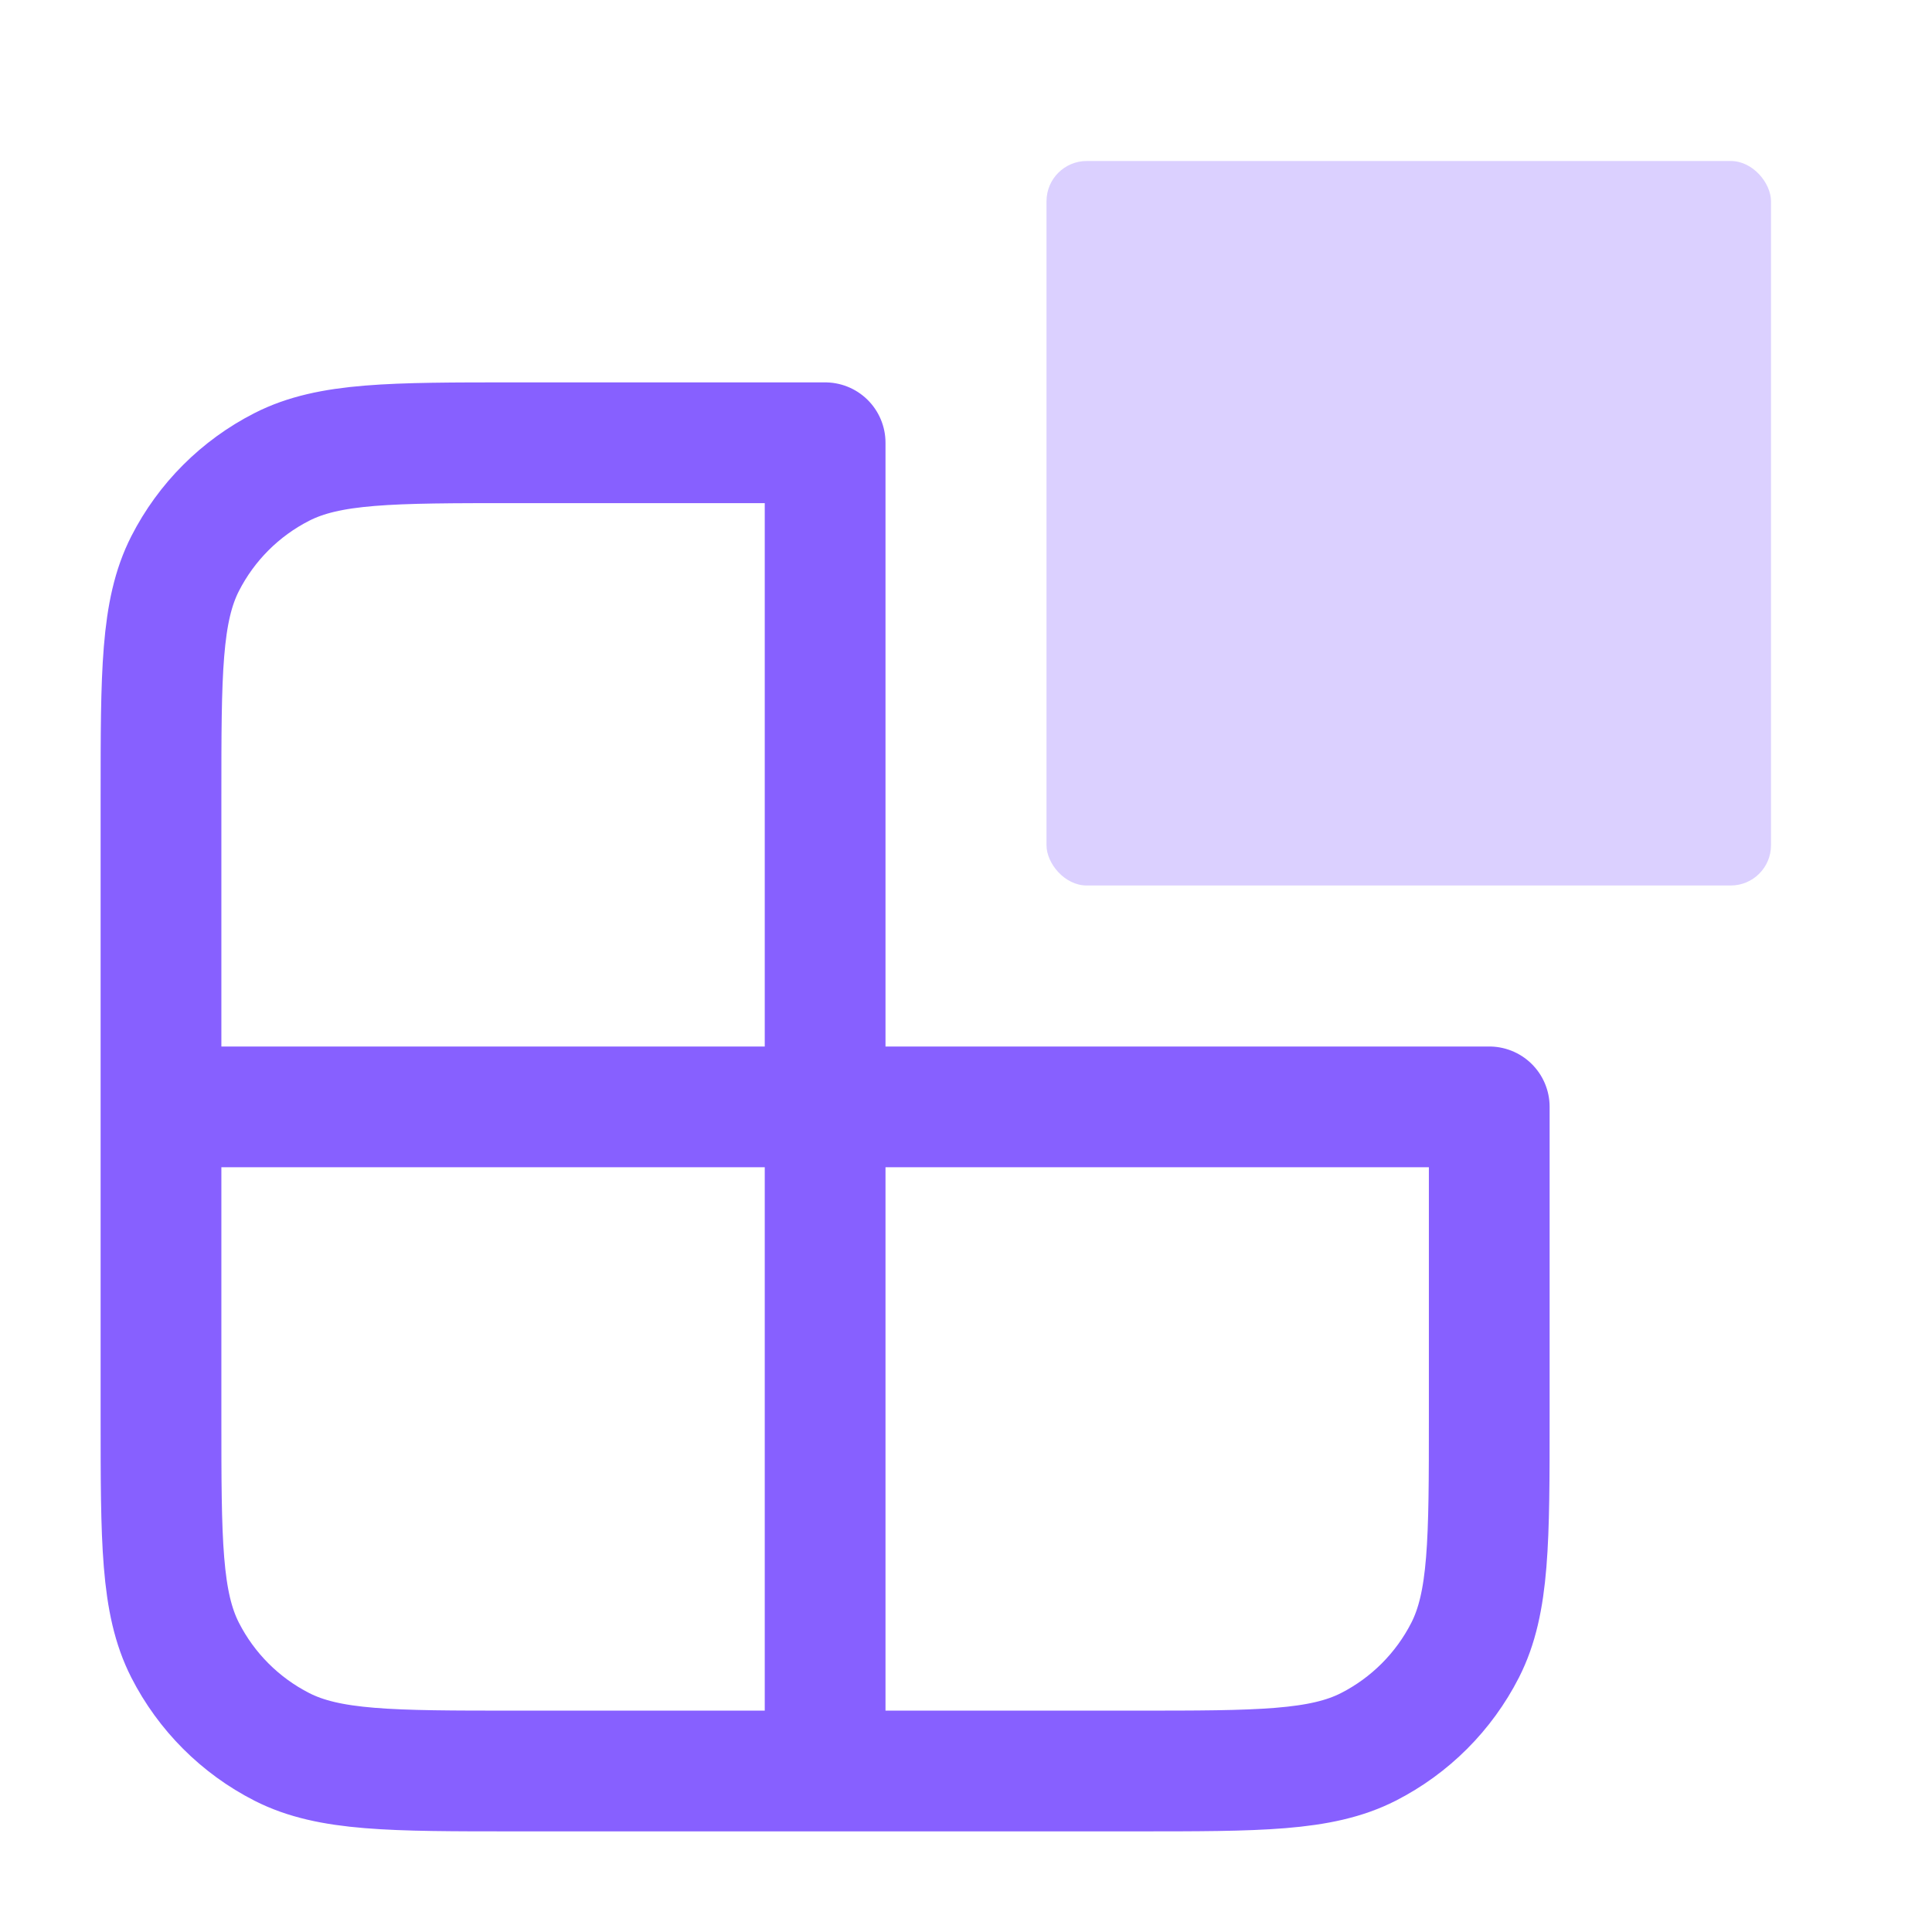
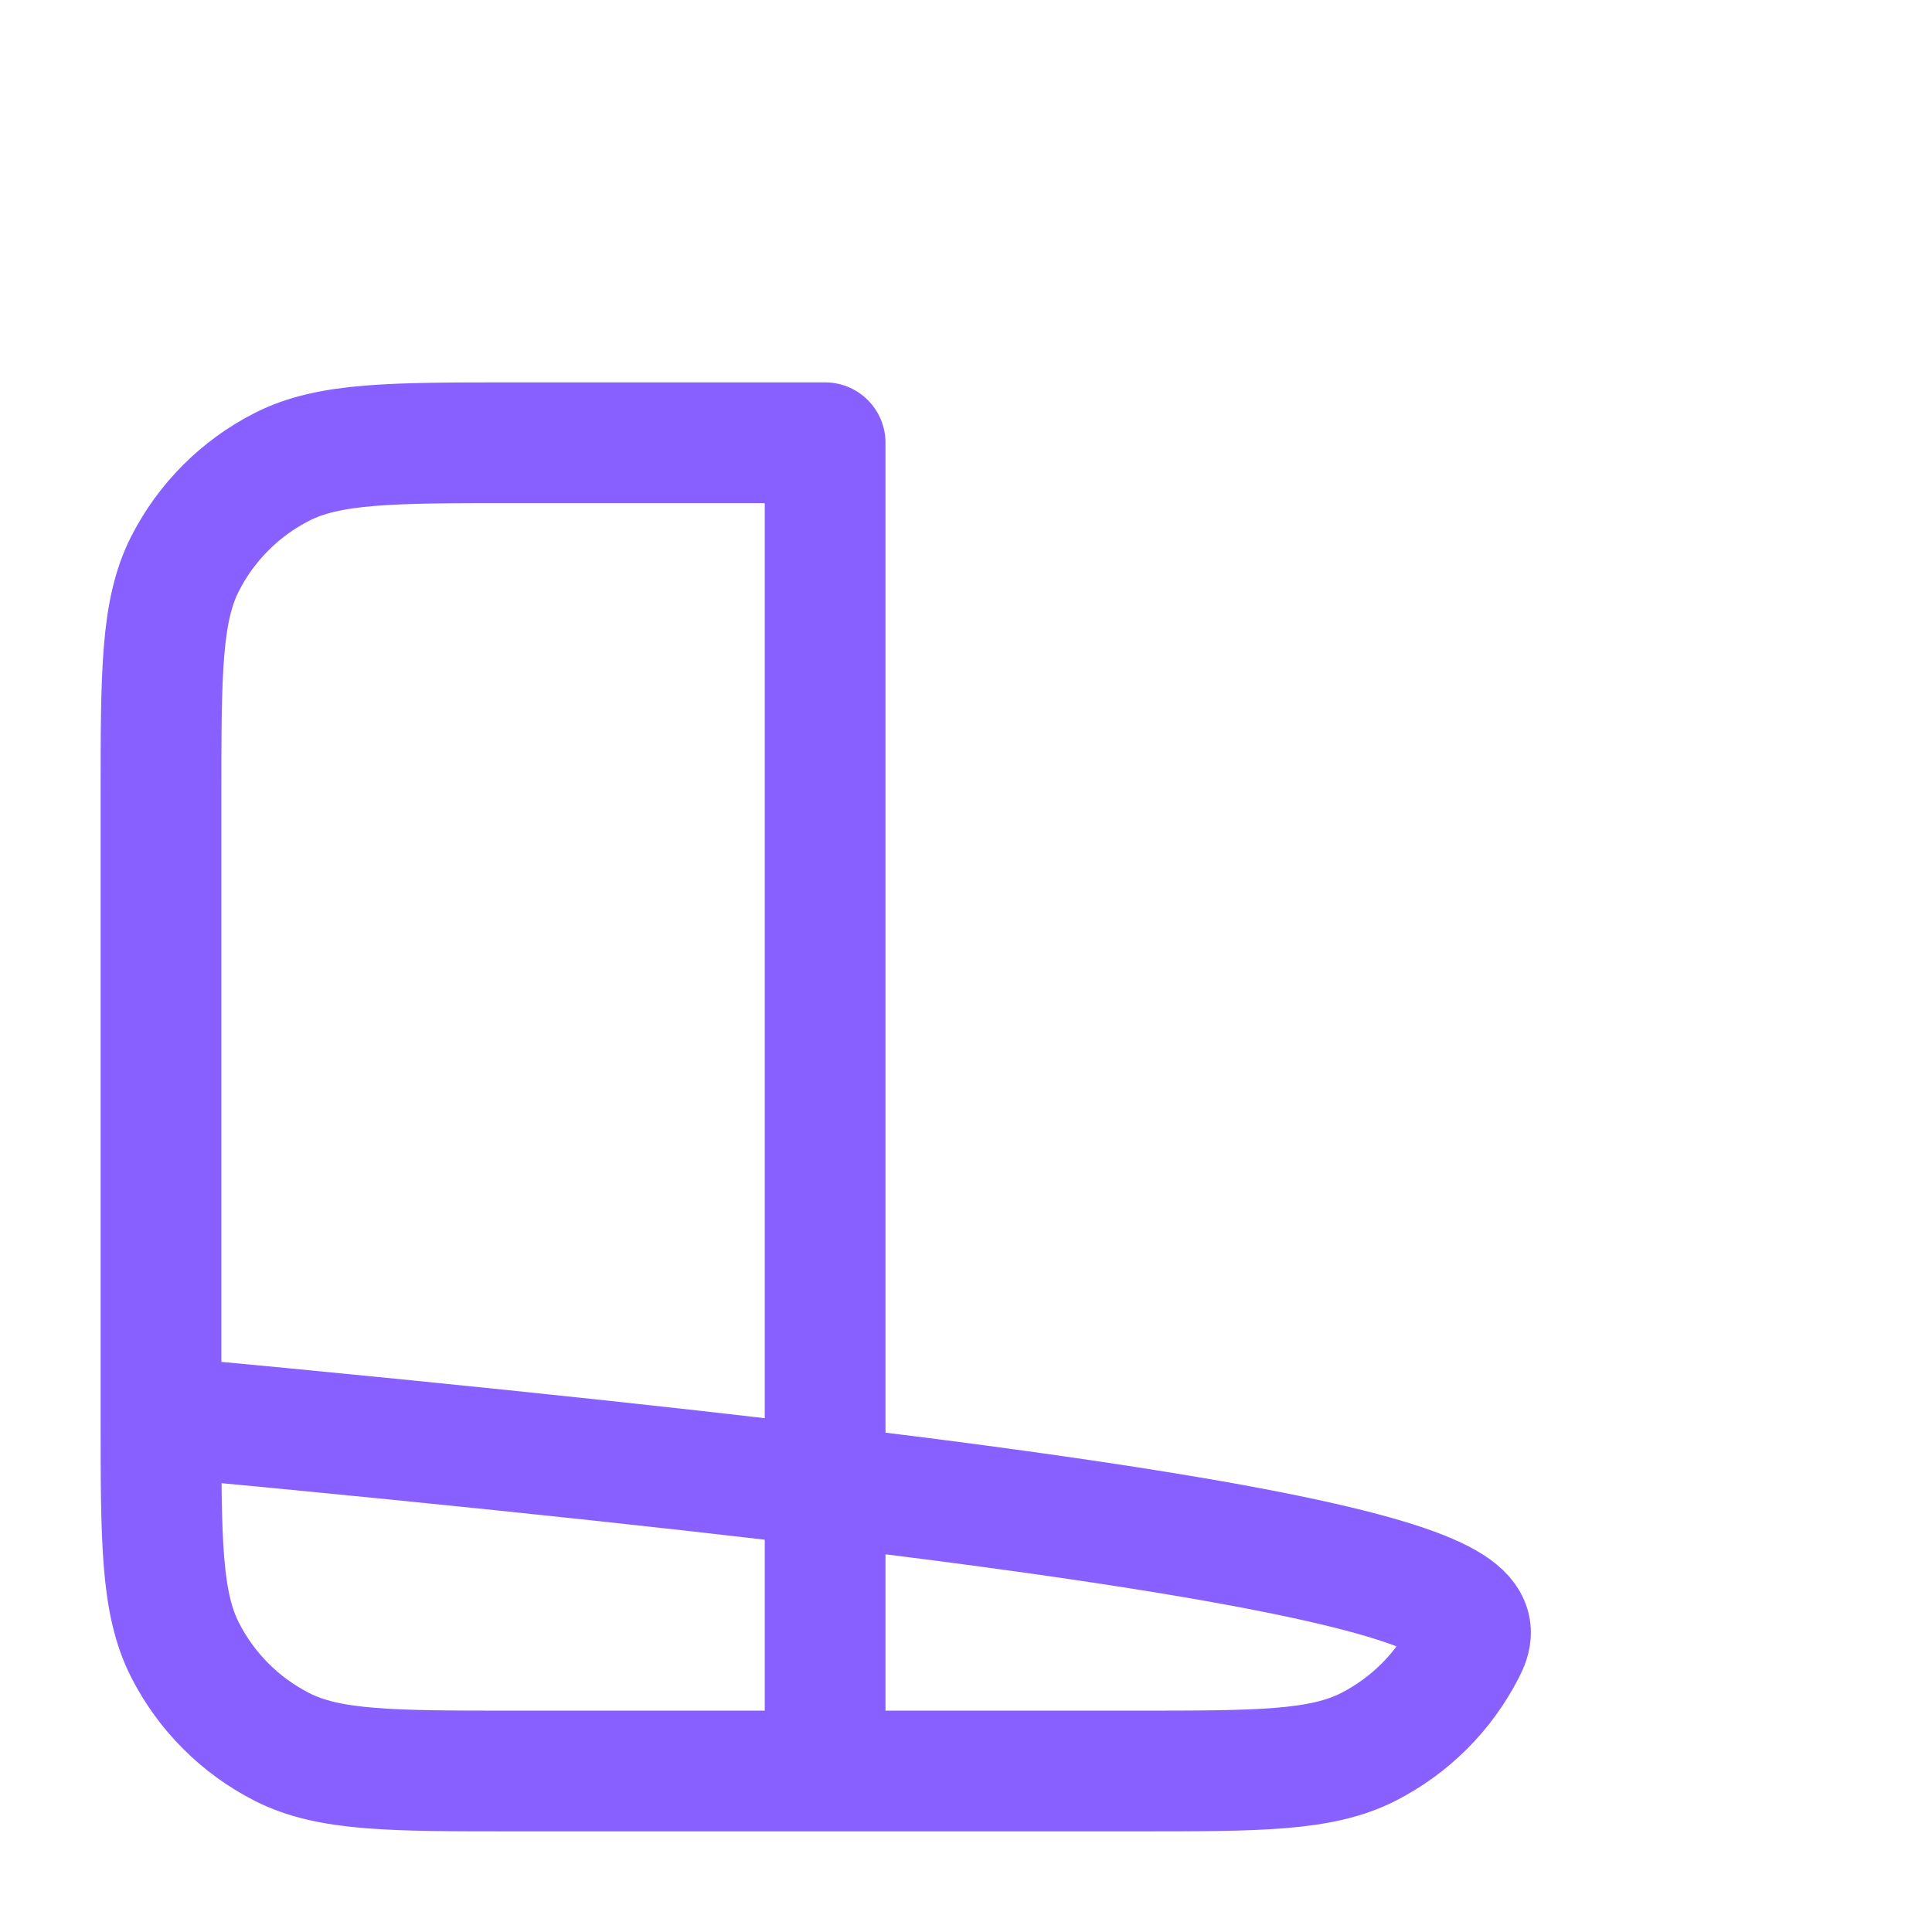
<svg xmlns="http://www.w3.org/2000/svg" width="48" height="48" viewBox="0 0 48 48" fill="none">
-   <path d="M4 27.5H37V35.2C37 38.28 37 39.82 36.401 40.997C35.873 42.032 35.032 42.873 33.997 43.401C32.82 44 31.28 44 28.2 44H12.8C9.72 44 8.18 44 7.003 43.401C5.968 42.873 5.127 42.032 4.599 40.997C4 39.82 4 38.28 4 35.2V19.8C4 16.72 4 15.18 4.599 14.003C5.127 12.968 5.968 12.127 7.003 11.6C8.18 11 9.72 11 12.8 11H20.5V44" stroke="#8760FF" stroke-width="3" stroke-linecap="round" stroke-linejoin="round" />
-   <rect x="26" y="4" width="18" height="18" rx="1" fill="#DBD0FF" />
+   <path d="M4 27.5V35.2C37 38.28 37 39.82 36.401 40.997C35.873 42.032 35.032 42.873 33.997 43.401C32.82 44 31.28 44 28.2 44H12.8C9.72 44 8.18 44 7.003 43.401C5.968 42.873 5.127 42.032 4.599 40.997C4 39.82 4 38.28 4 35.2V19.8C4 16.72 4 15.18 4.599 14.003C5.127 12.968 5.968 12.127 7.003 11.6C8.18 11 9.72 11 12.8 11H20.5V44" stroke="#8760FF" stroke-width="3" stroke-linecap="round" stroke-linejoin="round" />
</svg>